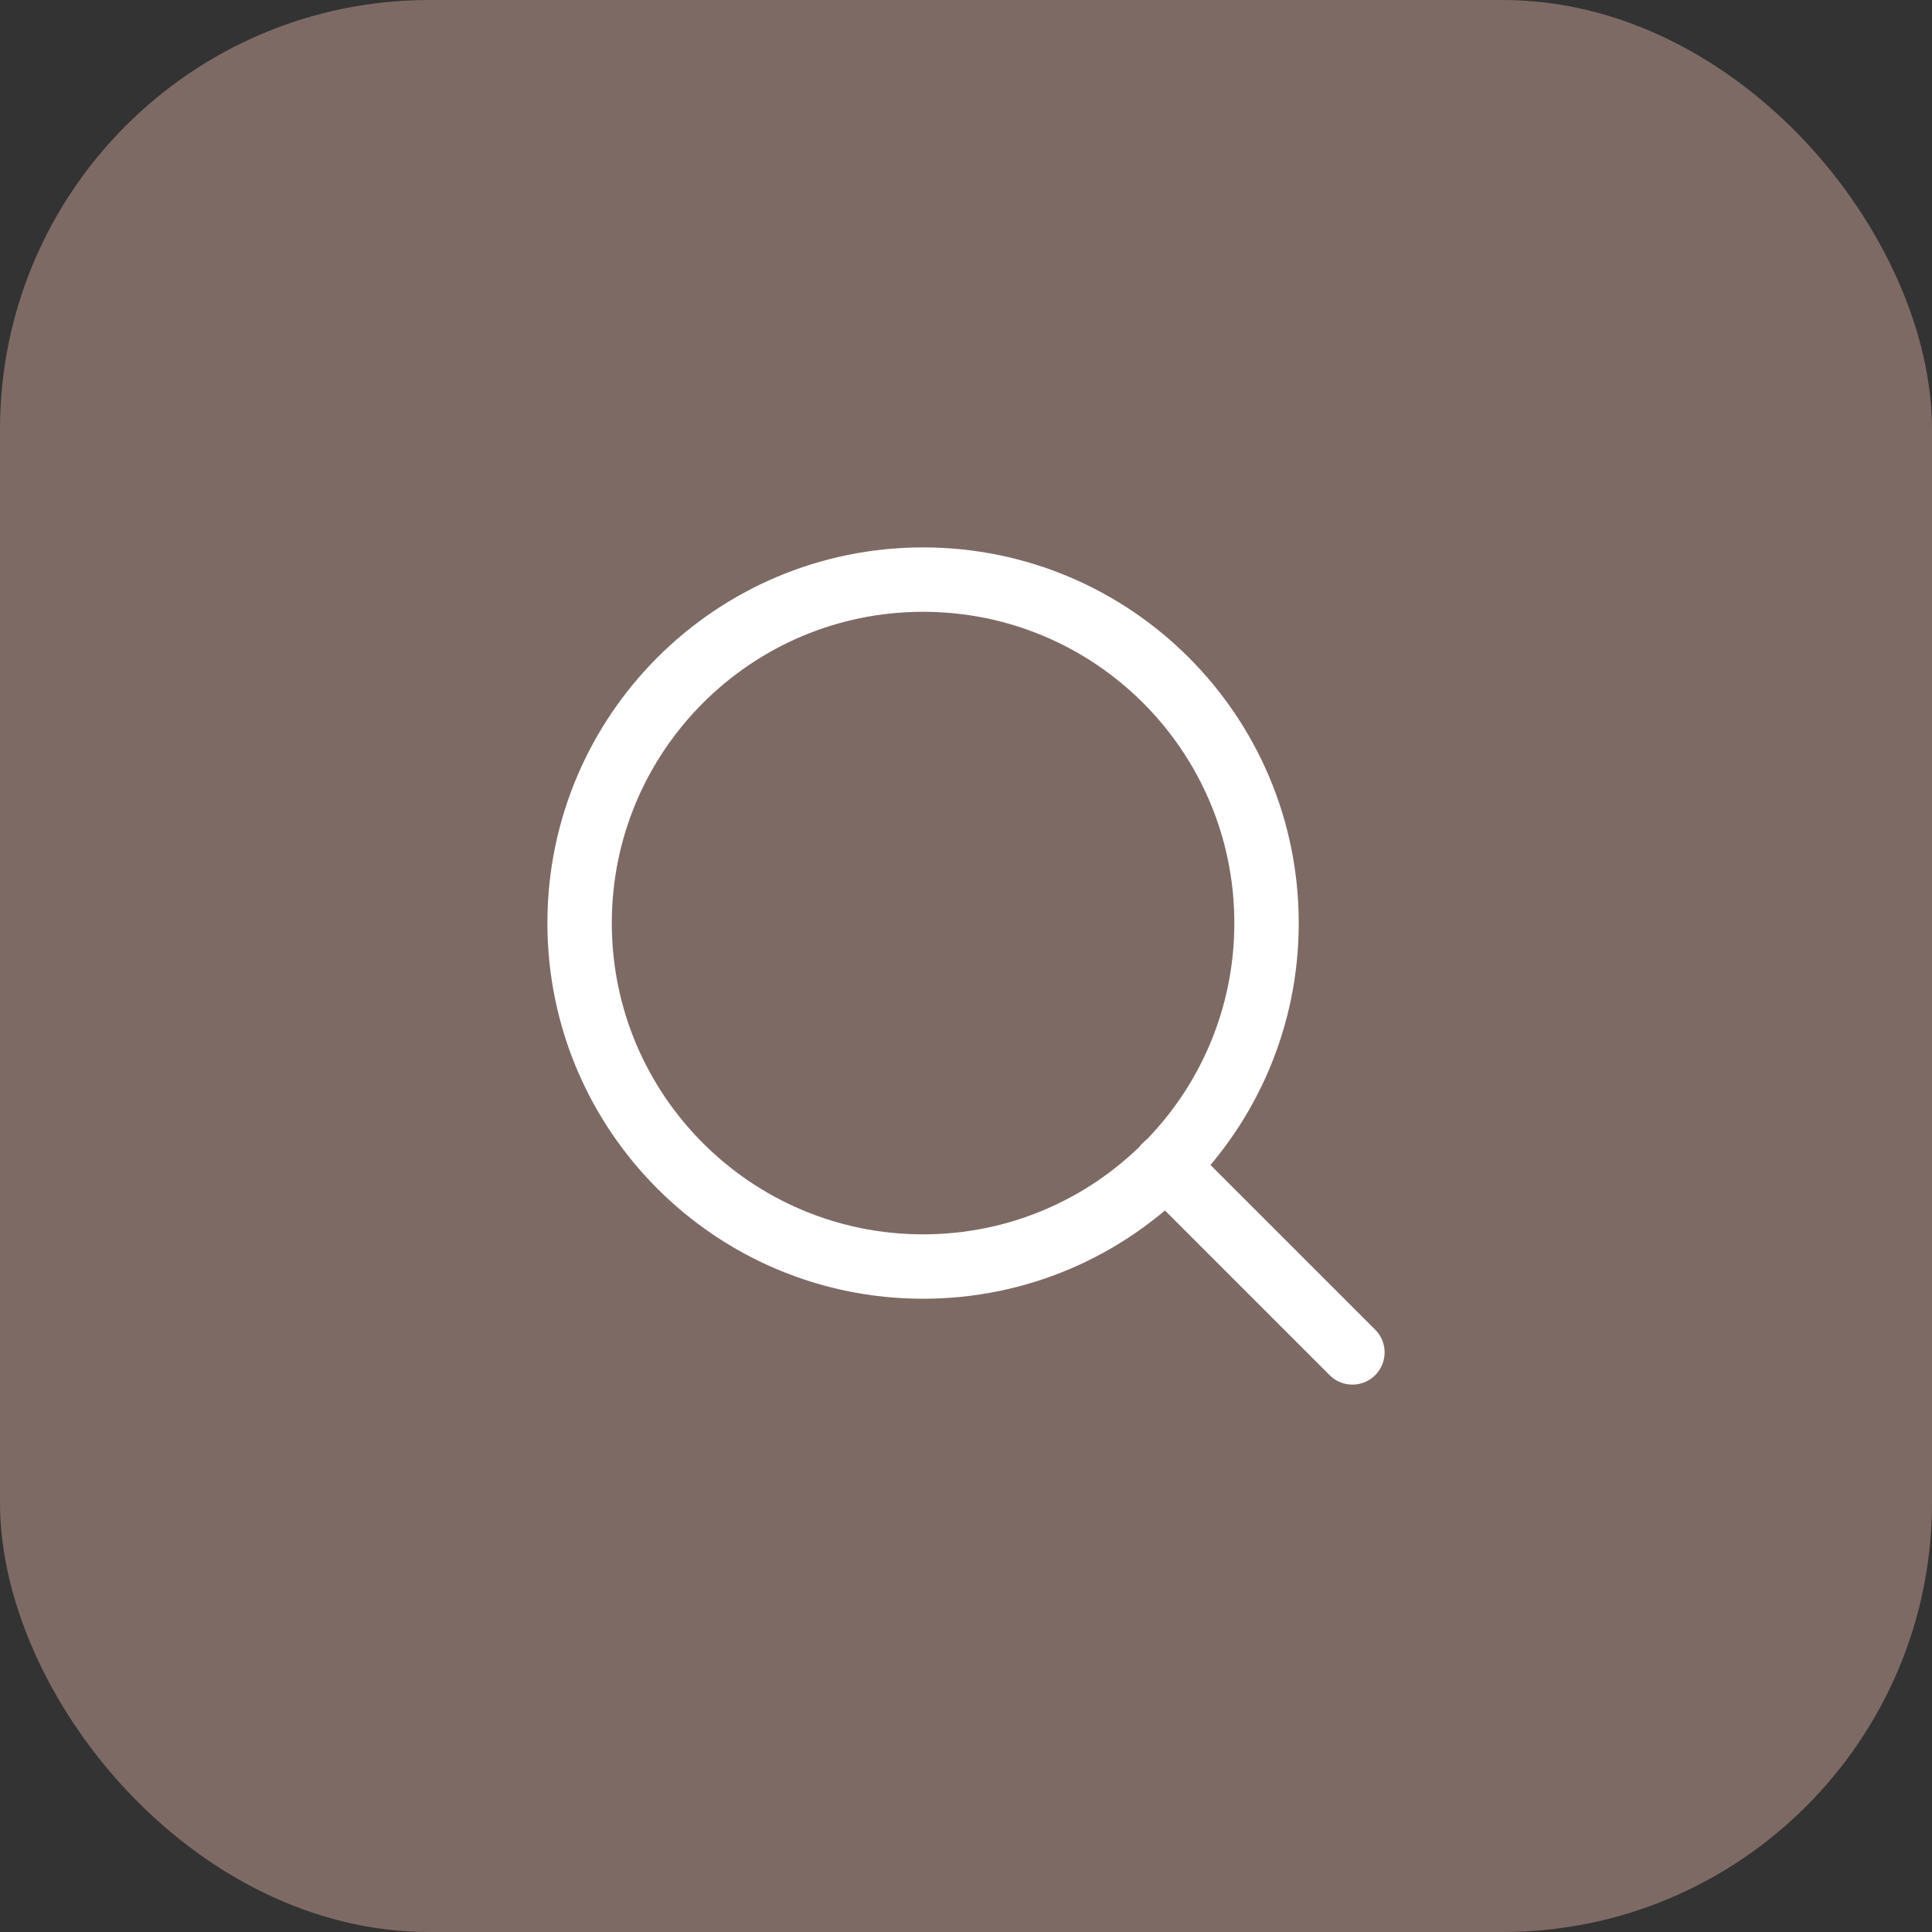
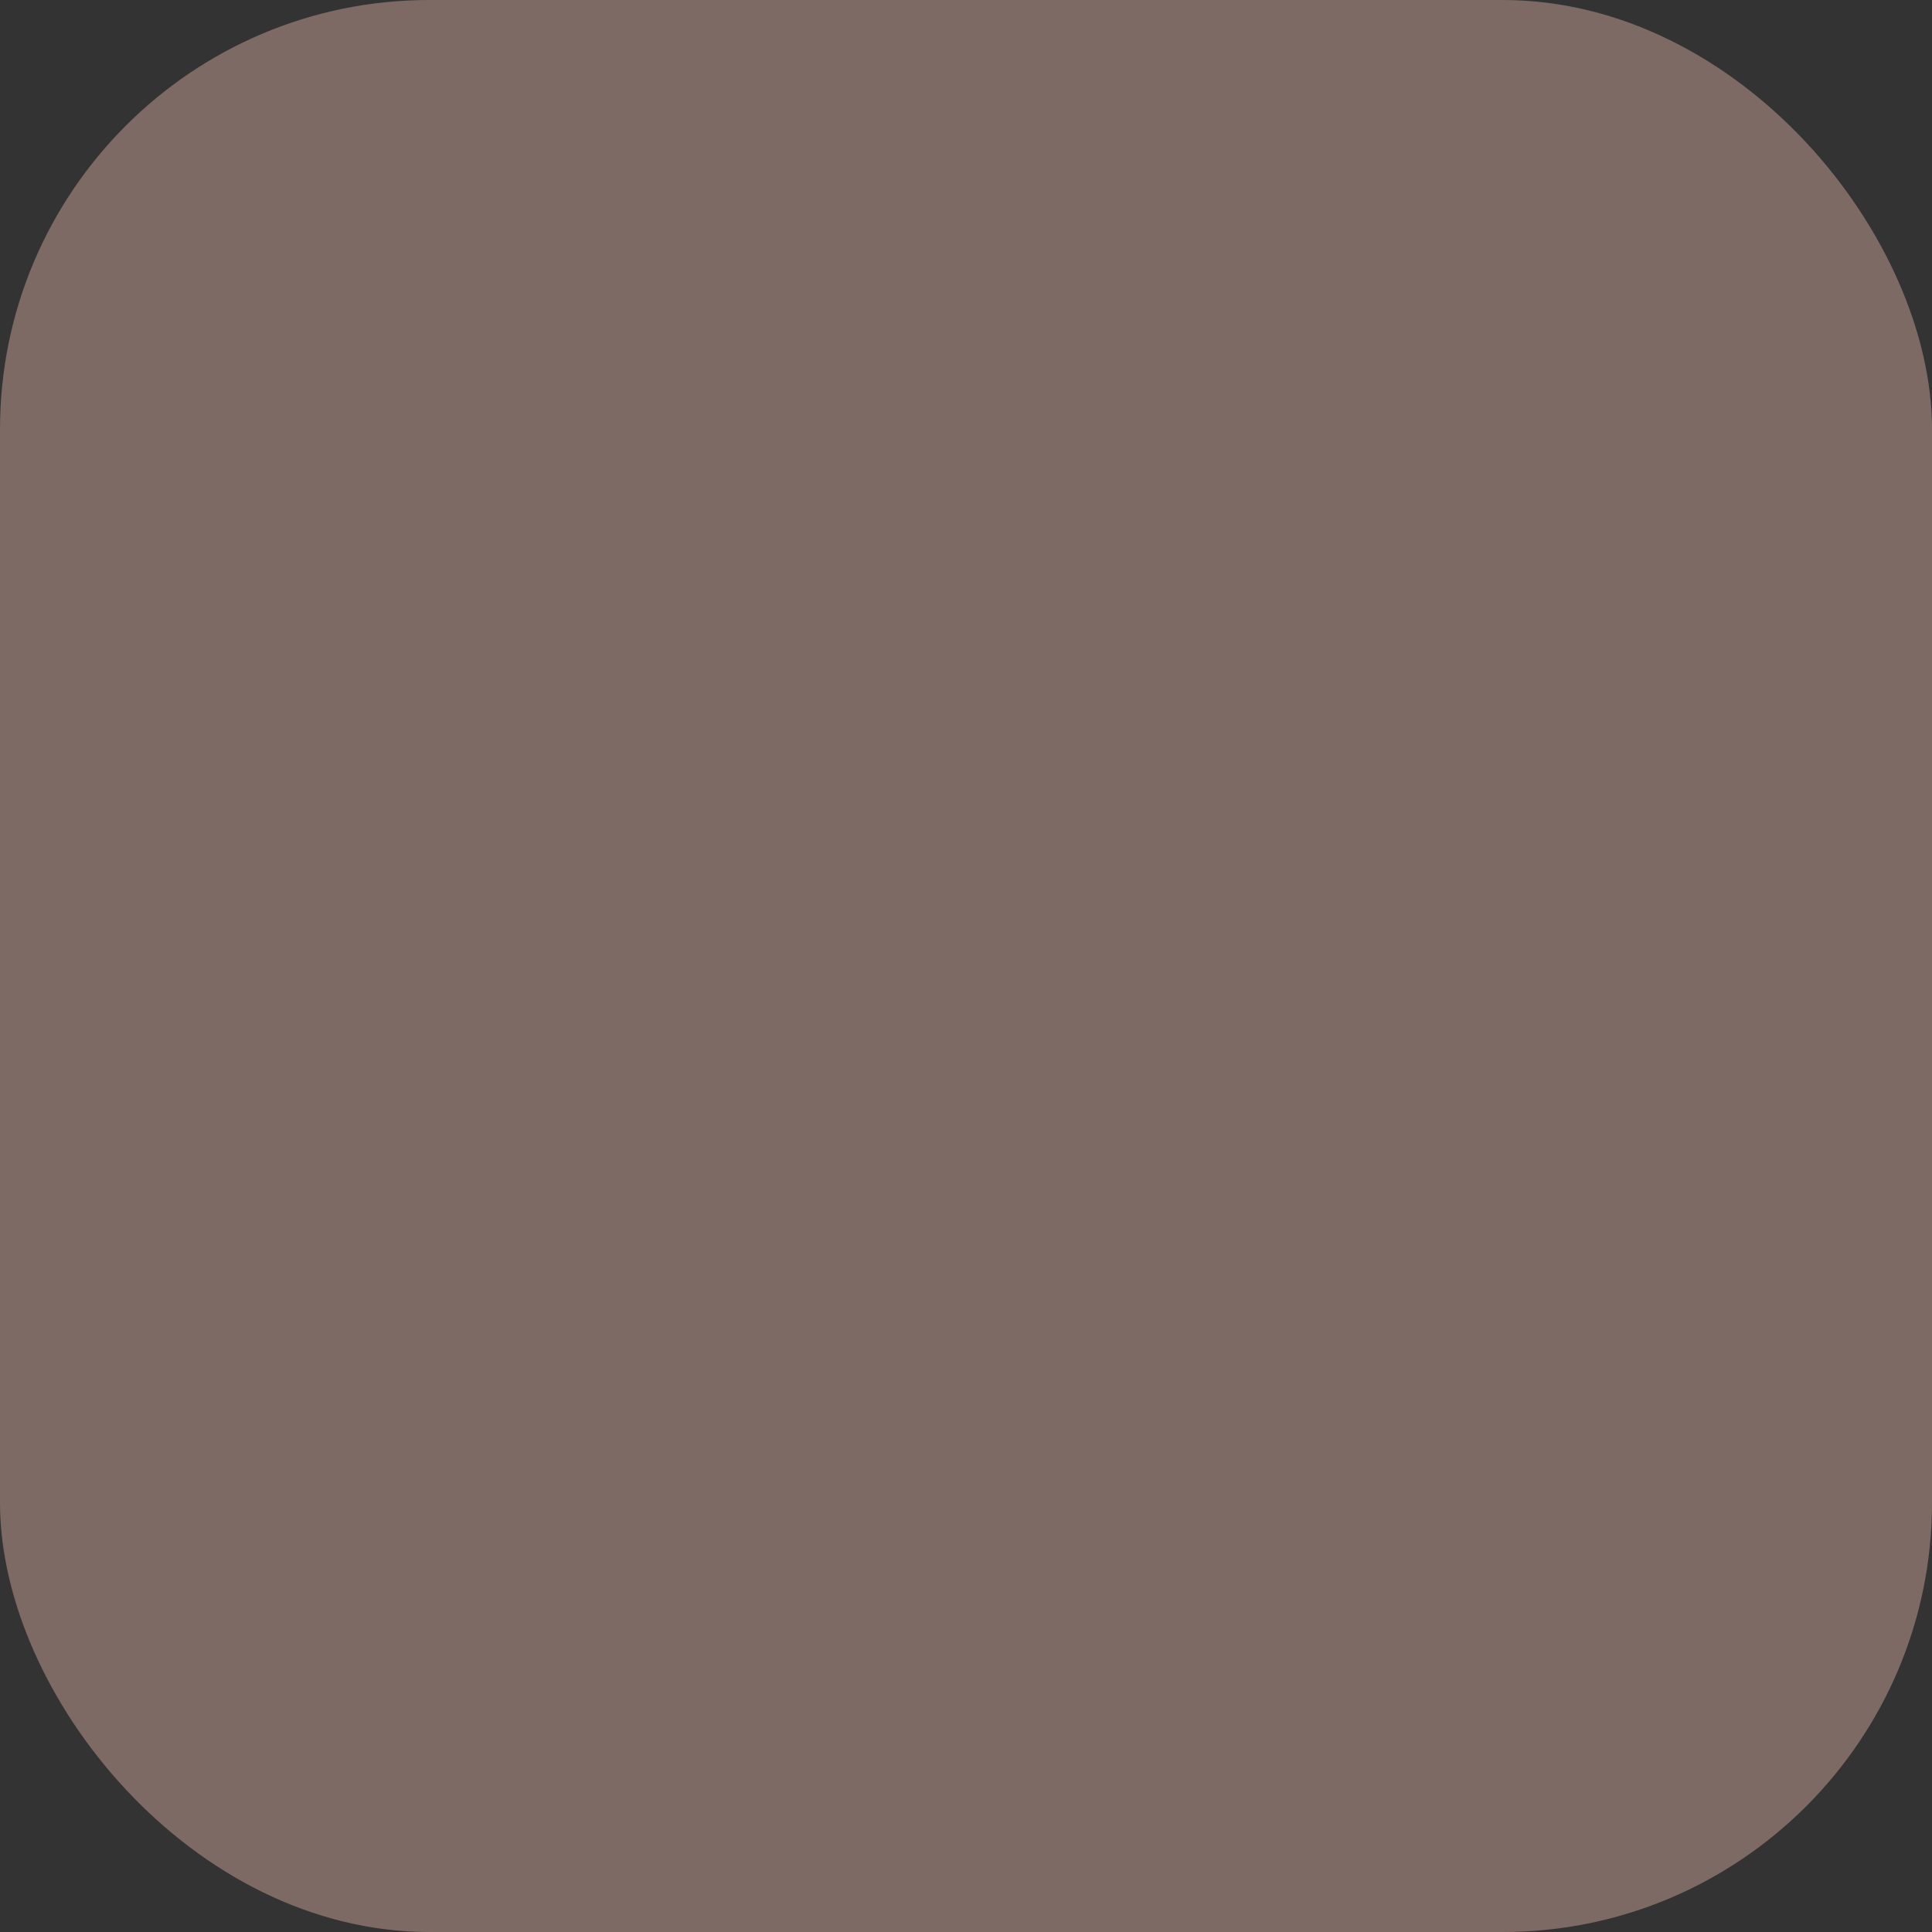
<svg xmlns="http://www.w3.org/2000/svg" width="45" height="45" viewBox="0 0 45 45" fill="none">
  <rect x="0" y="0" width="45" height="45" fill="#333333" stroke="none" />
  <rect width="45" height="45" rx="10" fill="#7E6A64" />
-   <path d="M21.5 29.5C25.918 29.5 29.5 25.918 29.5 21.5C29.5 17.082 25.918 13.5 21.5 13.5C17.082 13.5 13.5 17.082 13.5 21.5C13.5 25.918 17.082 29.5 21.5 29.5Z" stroke="white" stroke-width="1.5" stroke-linecap="round" stroke-linejoin="round" />
-   <path d="M31.5 31.5L27.15 27.15" stroke="white" stroke-width="1.5" stroke-linecap="round" stroke-linejoin="round" />
</svg>